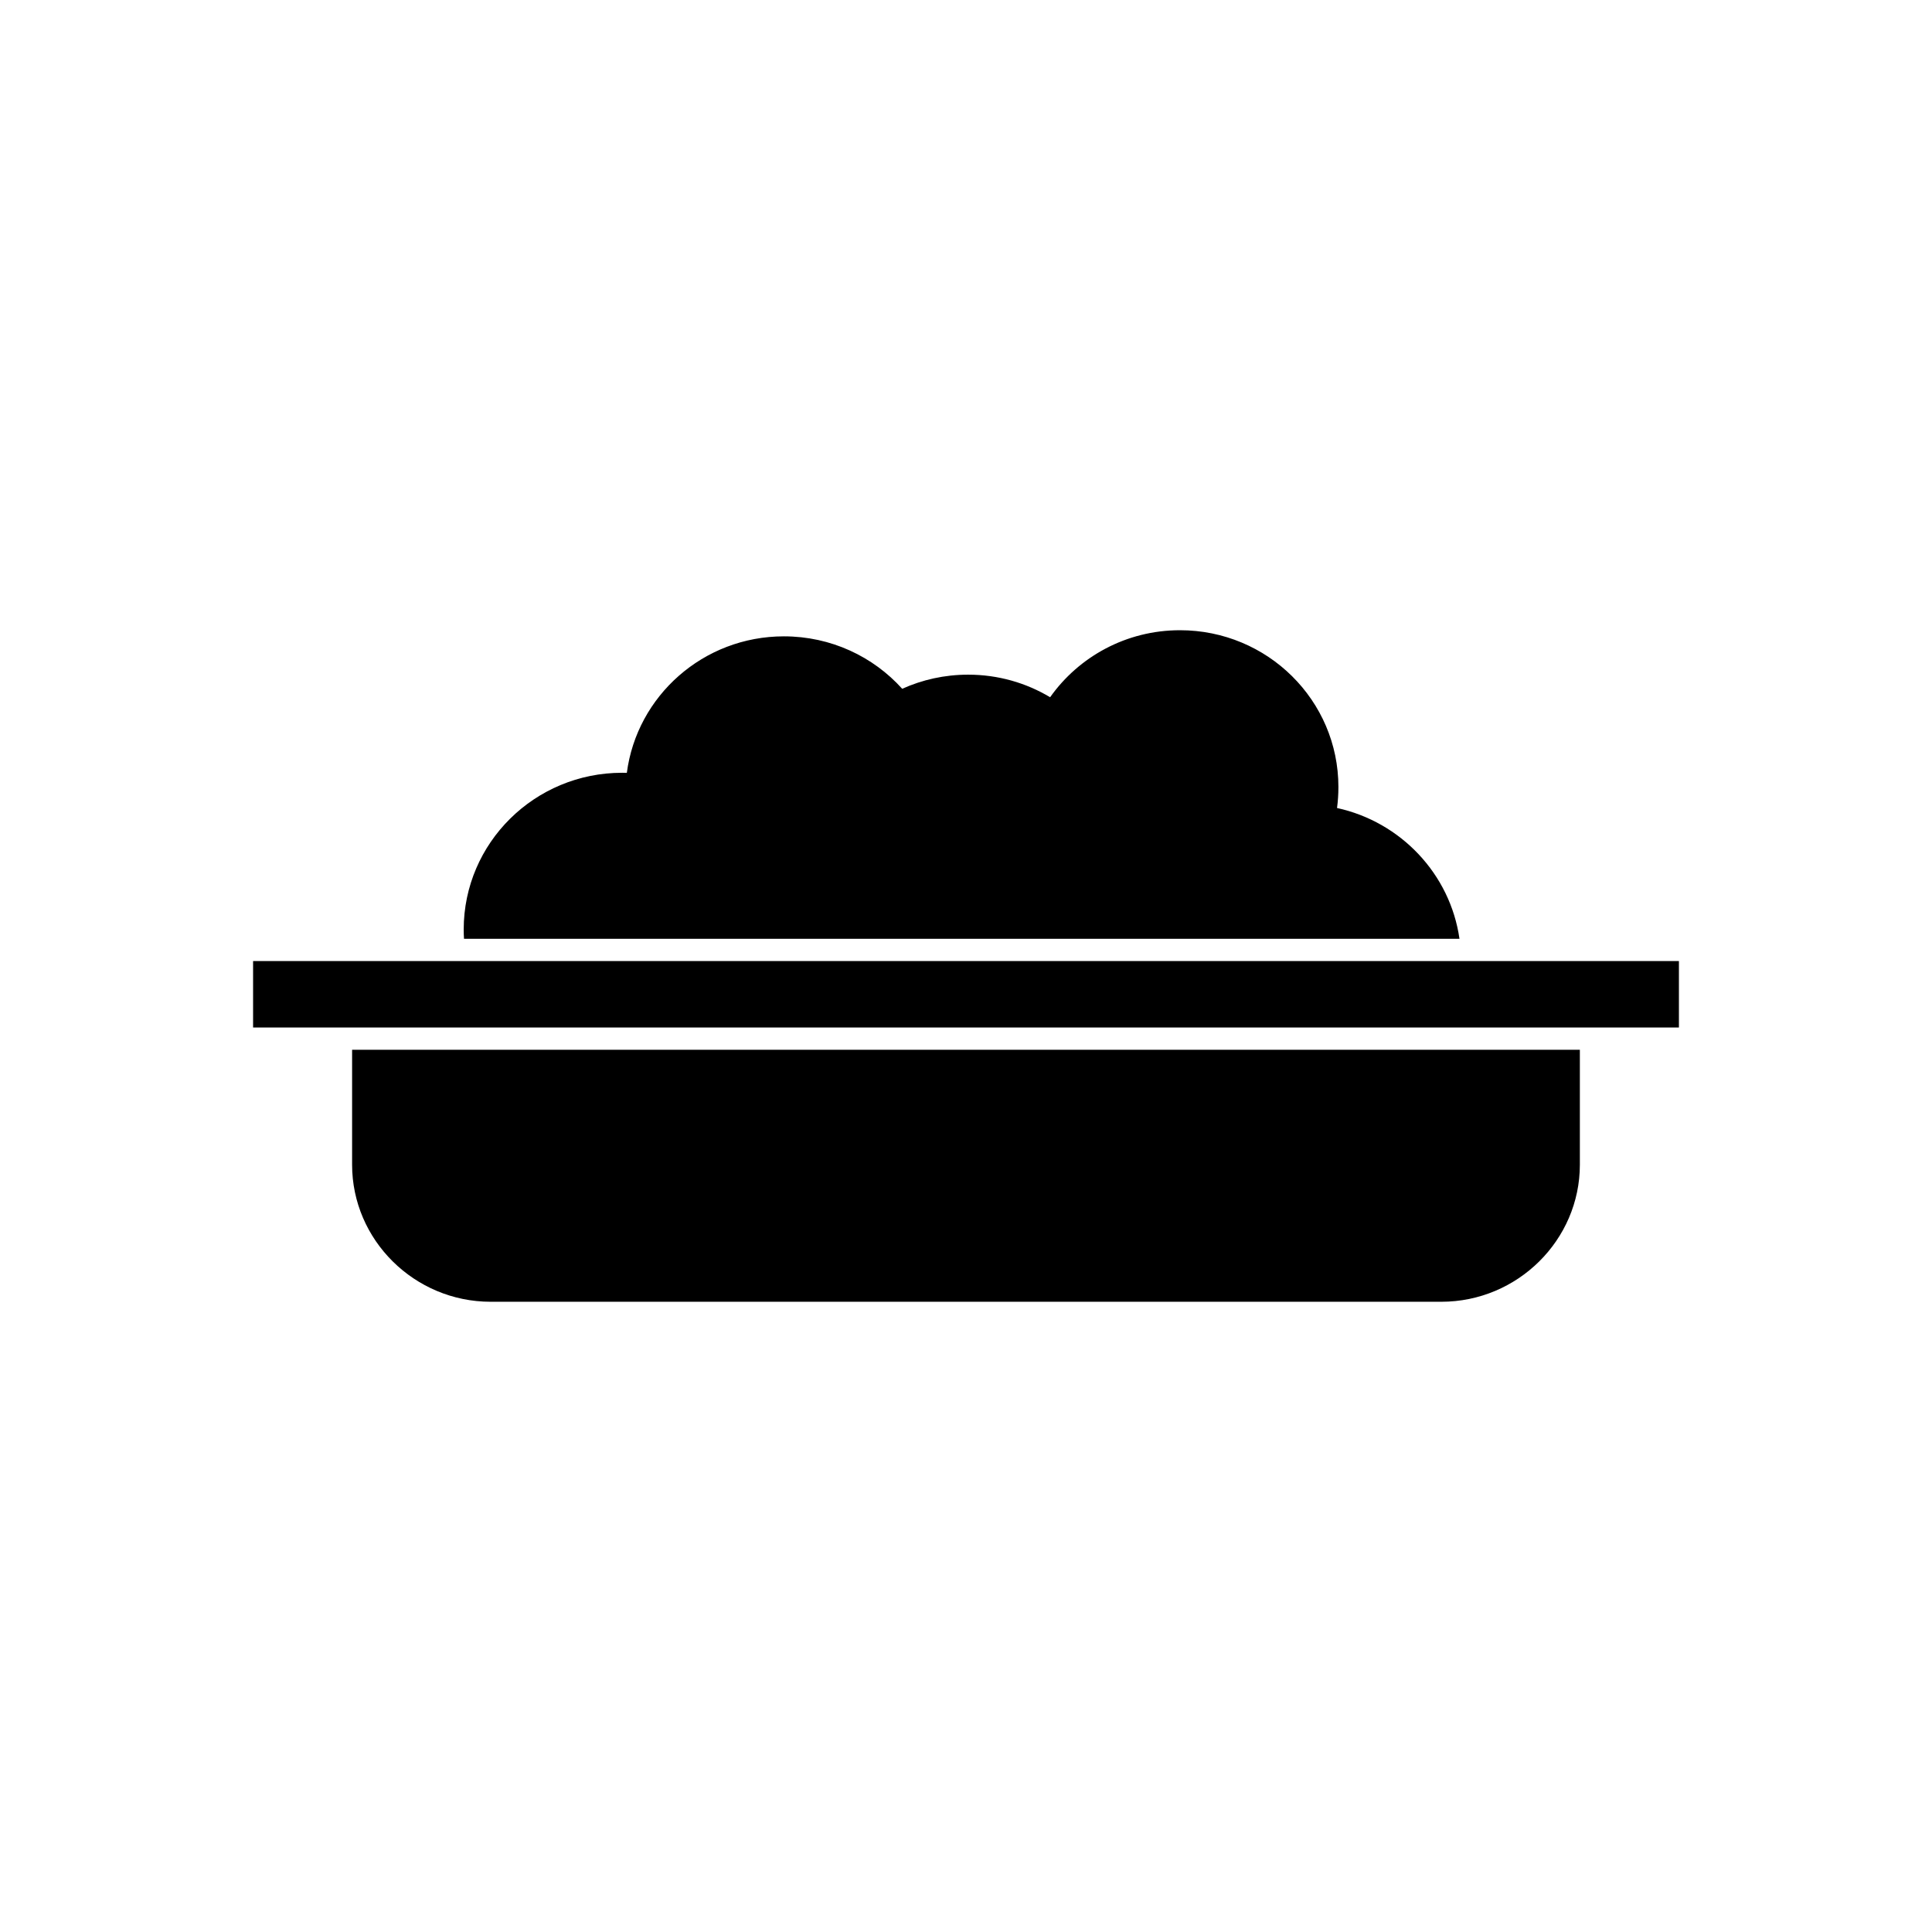
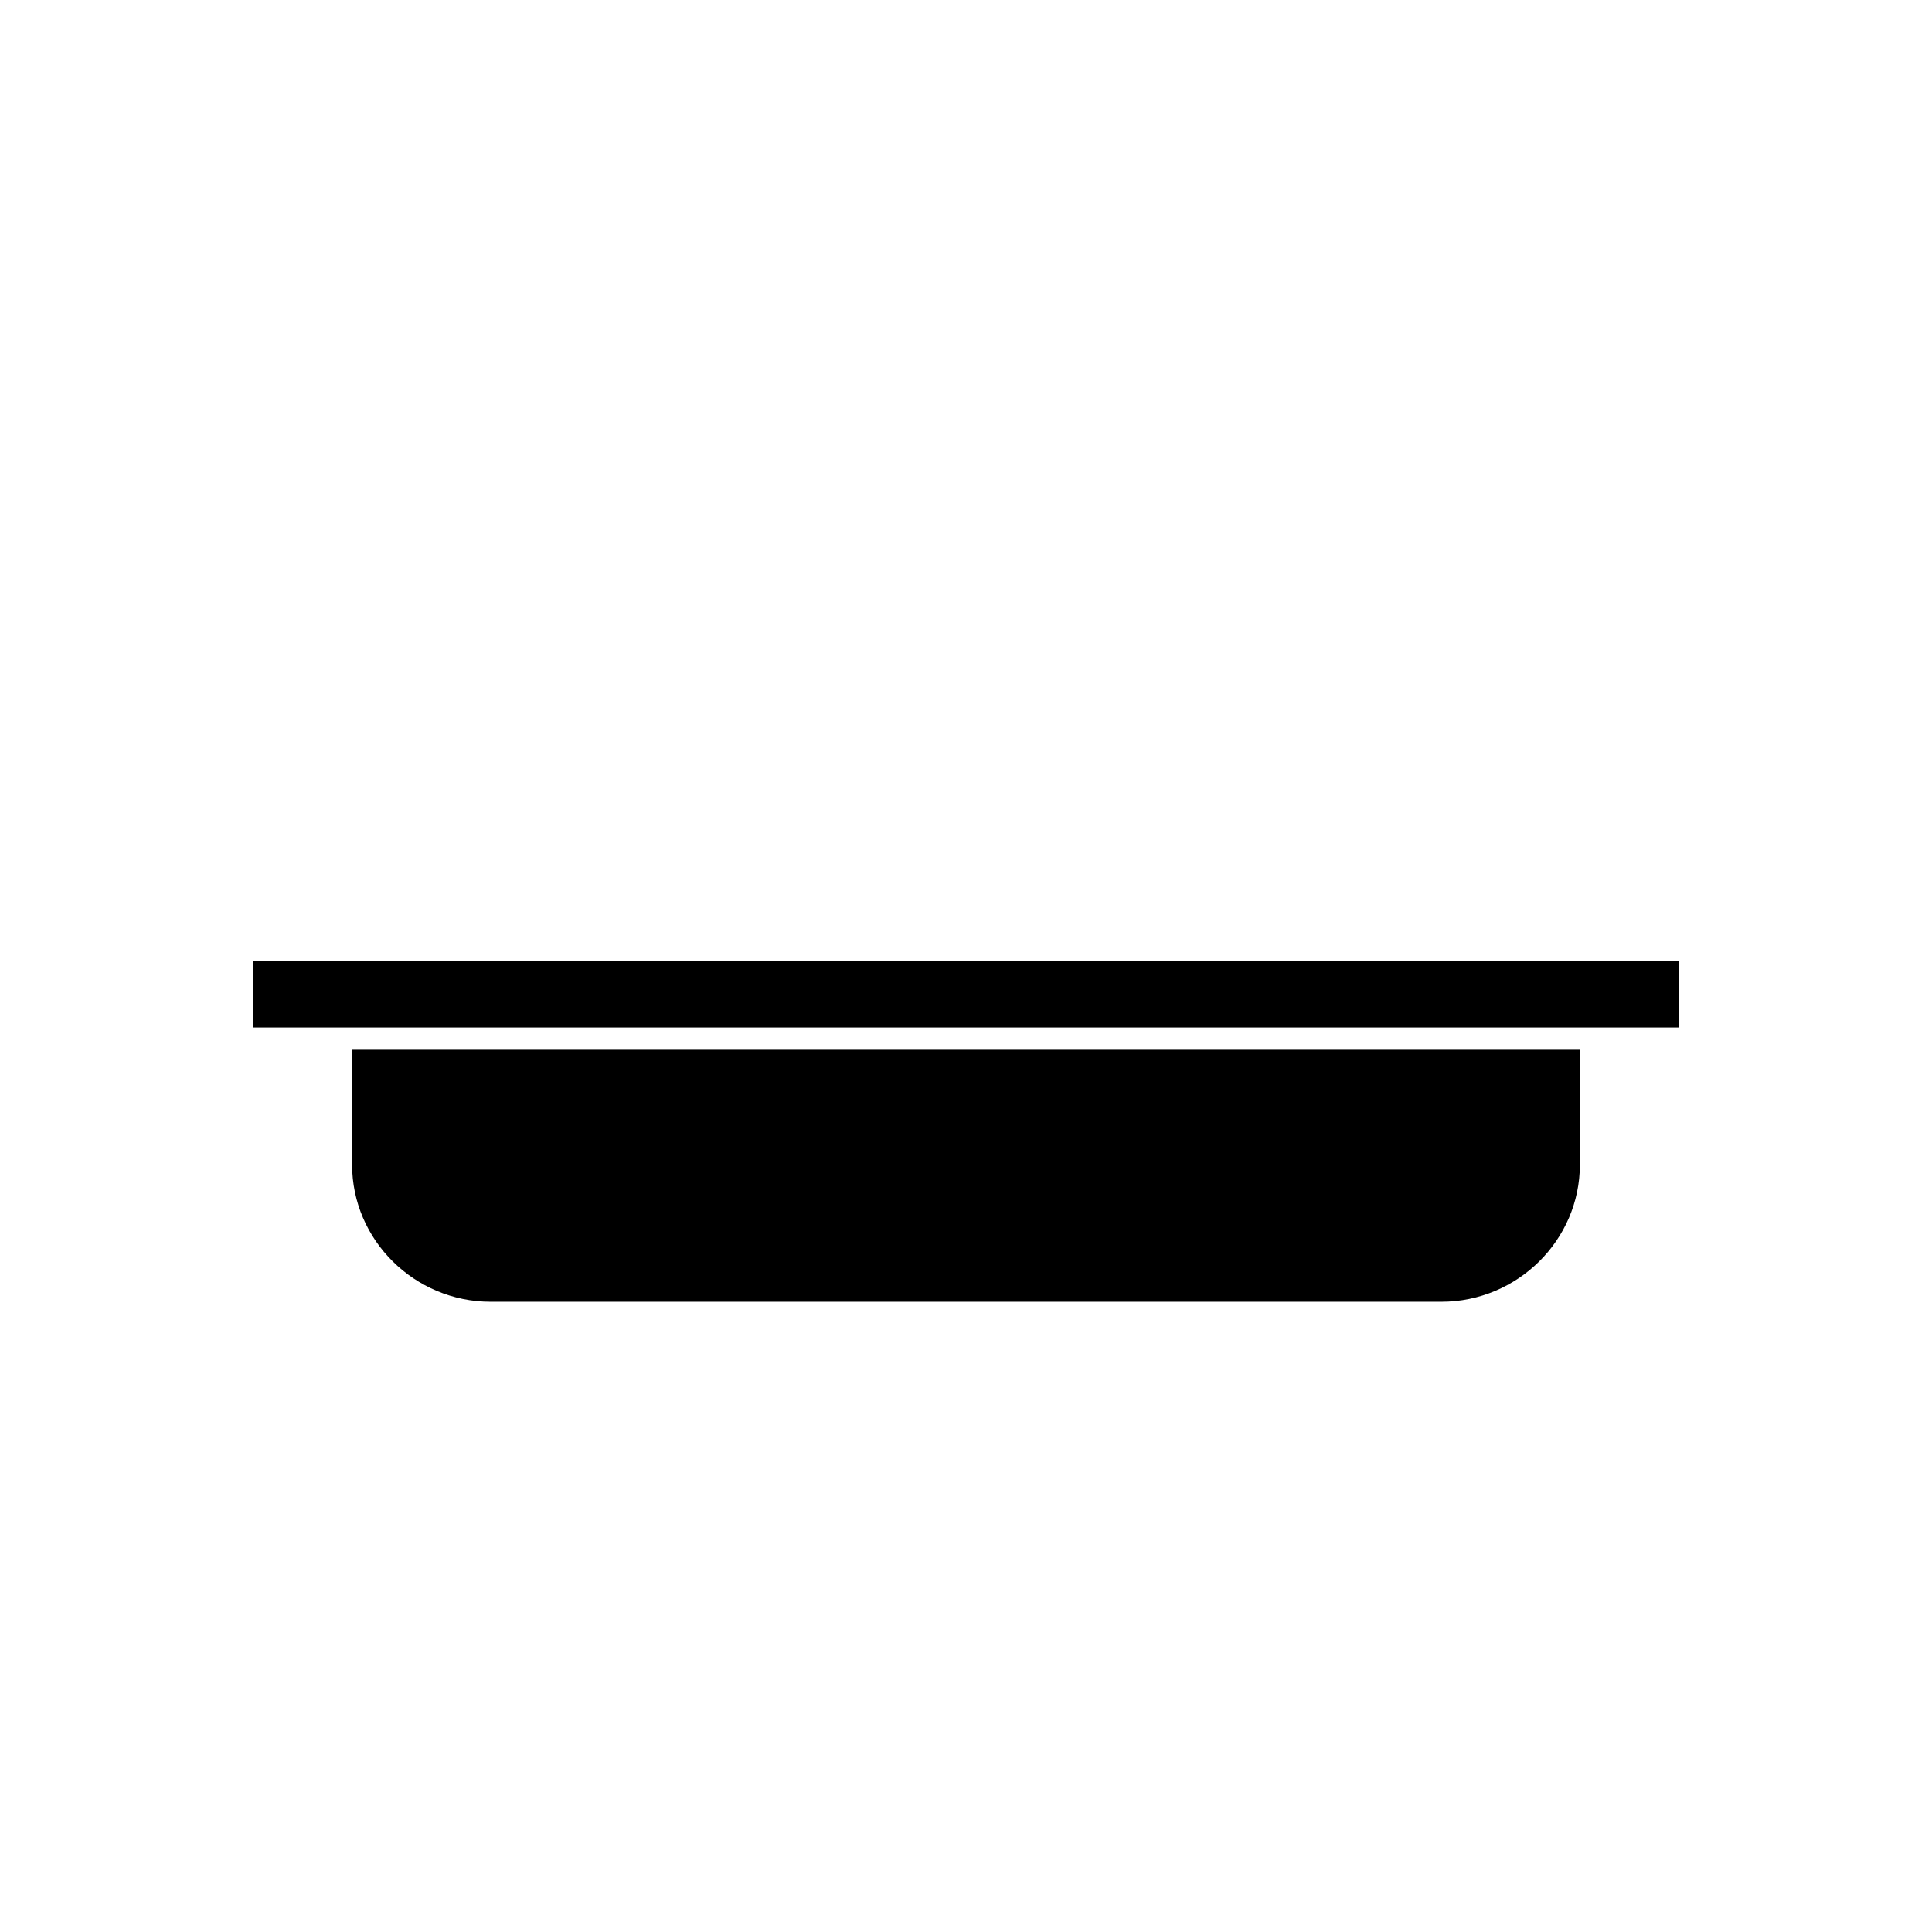
<svg xmlns="http://www.w3.org/2000/svg" fill="#000000" width="800px" height="800px" version="1.1" viewBox="144 144 512 512">
  <g fill-rule="evenodd">
    <path d="m562.68 422.2v30.453c0 19.977-16.523 36.328-36.715 36.328h-251.94c-20.188 0-36.715-16.359-36.715-36.328v-30.453z" />
-     <path d="m308.87 348.79c0.414 0 0.82 0 1.246 0.027 2.66-20.41 20.281-36.18 41.625-36.18 12.469 0 23.668 5.367 31.352 13.898 5.297-2.394 11.234-3.742 17.473-3.742 7.961 0 15.371 2.18 21.727 5.981 7.602-10.75 20.195-17.758 34.41-17.758 23.203 0 41.988 18.602 41.988 41.547 0 1.883-0.121 3.742-0.363 5.566 16.902 3.691 29.984 17.5 32.449 34.656h-263.81c-0.055-0.812-0.082-1.633-0.082-2.461 0.012-22.926 18.801-41.531 41.988-41.531z" />
    <path d="m211.07 398.69h377.86v17.609h-377.86z" />
  </g>
</svg>